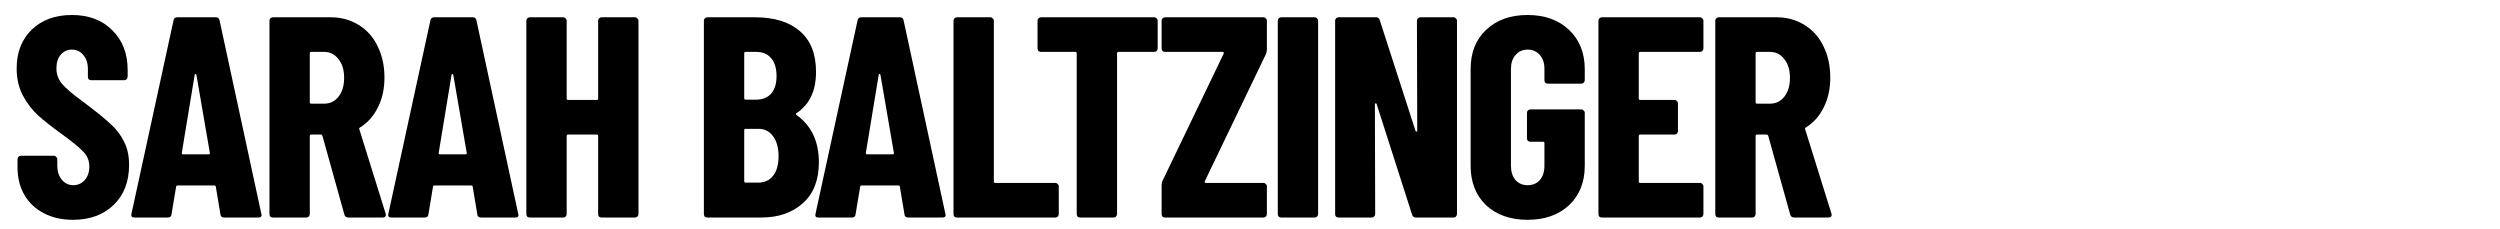
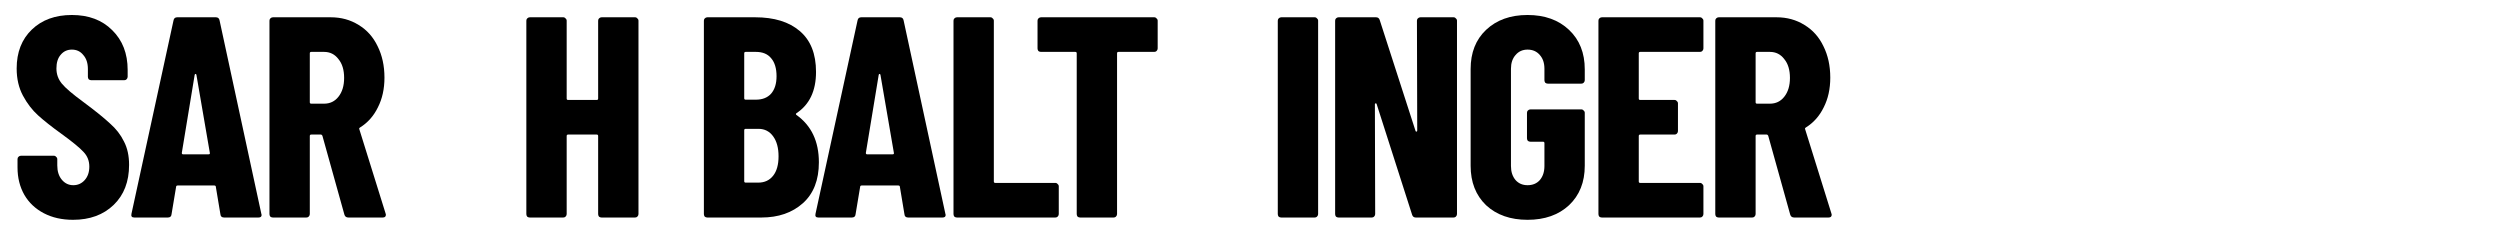
<svg xmlns="http://www.w3.org/2000/svg" width="839" height="77" viewBox="0 0 839 77" fill="none">
  <g id="sb-logo-black">
    <rect width="839" height="77" fill="white" />
    <g id="SARAH BALTZINGER">
      <path d="M24.504 73.768C20.792 73.768 17.528 73.032 14.712 71.56C11.896 70.088 9.72 68.04 8.184 65.416C6.648 62.728 5.88 59.656 5.88 56.2V53.416C5.88 53.096 5.976 52.84 6.168 52.648C6.424 52.392 6.712 52.264 7.032 52.264H18.072C18.392 52.264 18.648 52.392 18.84 52.648C19.096 52.84 19.224 53.096 19.224 53.416V55.528C19.224 57.512 19.736 59.112 20.76 60.328C21.784 61.544 23.064 62.152 24.6 62.152C26.136 62.152 27.416 61.576 28.44 60.424C29.464 59.272 29.976 57.768 29.976 55.912C29.976 53.992 29.336 52.36 28.056 51.016C26.776 49.608 24.28 47.56 20.568 44.872C17.368 42.568 14.776 40.52 12.792 38.728C10.808 36.936 9.112 34.728 7.704 32.104C6.296 29.48 5.592 26.44 5.592 22.984C5.592 17.544 7.288 13.192 10.68 9.928C14.072 6.664 18.552 5.032 24.12 5.032C29.752 5.032 34.264 6.728 37.656 10.12C41.112 13.512 42.84 17.96 42.84 23.464V25.768C42.84 26.088 42.712 26.376 42.456 26.632C42.264 26.824 42.008 26.92 41.688 26.92H30.648C30.328 26.92 30.04 26.824 29.784 26.632C29.592 26.376 29.496 26.088 29.496 25.768V23.176C29.496 21.192 28.984 19.624 27.96 18.472C27 17.256 25.72 16.648 24.12 16.648C22.584 16.648 21.336 17.224 20.376 18.376C19.416 19.464 18.936 21 18.936 22.984C18.936 24.904 19.544 26.6 20.76 28.072C21.976 29.544 24.376 31.592 27.96 34.216C31.928 37.16 34.904 39.56 36.888 41.416C38.936 43.208 40.504 45.224 41.592 47.464C42.744 49.64 43.32 52.264 43.32 55.336C43.32 60.968 41.592 65.448 38.136 68.776C34.68 72.104 30.136 73.768 24.504 73.768Z" fill="black" />
      <path d="M75.224 73C74.456 73 74.04 72.648 73.976 71.944L72.44 62.728C72.44 62.408 72.248 62.248 71.864 62.248H59.672C59.288 62.248 59.096 62.408 59.096 62.728L57.56 71.944C57.496 72.648 57.08 73 56.312 73H45.08C44.248 73 43.928 72.584 44.12 71.752L58.232 6.856C58.36 6.152 58.776 5.8 59.48 5.8H72.44C73.144 5.8 73.56 6.152 73.688 6.856L87.704 71.752L87.8 72.136C87.8 72.712 87.448 73 86.744 73H75.224ZM61.016 51.304C61.016 51.624 61.144 51.784 61.4 51.784H70.04C70.36 51.784 70.488 51.624 70.424 51.304L65.912 25.096C65.848 24.904 65.752 24.808 65.624 24.808C65.496 24.808 65.4 24.904 65.336 25.096L61.016 51.304Z" fill="black" />
      <path d="M116.929 73C116.225 73 115.777 72.68 115.585 72.04L108.193 45.544C108.065 45.288 107.905 45.16 107.713 45.16H104.449C104.129 45.16 103.969 45.32 103.969 45.64V71.848C103.969 72.168 103.841 72.456 103.585 72.712C103.393 72.904 103.137 73 102.817 73H91.585C91.265 73 90.977 72.904 90.721 72.712C90.529 72.456 90.433 72.168 90.433 71.848V6.952C90.433 6.632 90.529 6.376 90.721 6.184C90.977 5.928 91.265 5.8 91.585 5.8H110.977C114.497 5.8 117.633 6.664 120.385 8.392C123.137 10.056 125.249 12.424 126.721 15.496C128.257 18.568 129.025 22.088 129.025 26.056C129.025 29.832 128.289 33.16 126.817 36.04C125.409 38.92 123.425 41.16 120.865 42.76C120.737 42.824 120.641 42.92 120.577 43.048C120.513 43.112 120.513 43.208 120.577 43.336L129.409 71.656L129.505 72.04C129.505 72.68 129.153 73 128.449 73H116.929ZM104.449 17.416C104.129 17.416 103.969 17.576 103.969 17.896V34.312C103.969 34.632 104.129 34.792 104.449 34.792H108.769C110.753 34.792 112.353 34.024 113.569 32.488C114.849 30.888 115.489 28.776 115.489 26.152C115.489 23.464 114.849 21.352 113.569 19.816C112.353 18.216 110.753 17.416 108.769 17.416H104.449Z" fill="black" />
-       <path d="M161.433 73C160.665 73 160.249 72.648 160.185 71.944L158.649 62.728C158.649 62.408 158.457 62.248 158.073 62.248H145.881C145.497 62.248 145.305 62.408 145.305 62.728L143.769 71.944C143.705 72.648 143.289 73 142.521 73H131.289C130.457 73 130.137 72.584 130.329 71.752L144.441 6.856C144.569 6.152 144.985 5.8 145.689 5.8H158.649C159.353 5.8 159.769 6.152 159.897 6.856L173.913 71.752L174.009 72.136C174.009 72.712 173.657 73 172.953 73H161.433ZM147.225 51.304C147.225 51.624 147.353 51.784 147.609 51.784H156.249C156.569 51.784 156.697 51.624 156.633 51.304L152.121 25.096C152.057 24.904 151.961 24.808 151.833 24.808C151.705 24.808 151.609 24.904 151.545 25.096L147.225 51.304Z" fill="black" />
      <path d="M200.737 6.952C200.737 6.632 200.833 6.376 201.025 6.184C201.281 5.928 201.569 5.8 201.889 5.8H213.121C213.441 5.8 213.697 5.928 213.889 6.184C214.145 6.376 214.273 6.632 214.273 6.952V71.848C214.273 72.168 214.145 72.456 213.889 72.712C213.697 72.904 213.441 73 213.121 73H201.889C201.569 73 201.281 72.904 201.025 72.712C200.833 72.456 200.737 72.168 200.737 71.848V45.64C200.737 45.32 200.577 45.16 200.257 45.16H190.657C190.337 45.16 190.177 45.32 190.177 45.64V71.848C190.177 72.168 190.049 72.456 189.793 72.712C189.601 72.904 189.345 73 189.025 73H177.793C177.473 73 177.185 72.904 176.929 72.712C176.737 72.456 176.641 72.168 176.641 71.848V6.952C176.641 6.632 176.737 6.376 176.929 6.184C177.185 5.928 177.473 5.8 177.793 5.8H189.025C189.345 5.8 189.601 5.928 189.793 6.184C190.049 6.376 190.177 6.632 190.177 6.952V33.064C190.177 33.384 190.337 33.544 190.657 33.544H200.257C200.577 33.544 200.737 33.384 200.737 33.064V6.952Z" fill="black" />
      <path d="M274.817 54.472C274.817 60.424 273.025 65 269.441 68.2C265.857 71.4 261.217 73 255.521 73H237.377C237.057 73 236.769 72.904 236.513 72.712C236.321 72.456 236.225 72.168 236.225 71.848V6.952C236.225 6.632 236.321 6.376 236.513 6.184C236.769 5.928 237.057 5.8 237.377 5.8H253.409C259.809 5.8 264.801 7.336 268.385 10.408C272.033 13.48 273.857 18.056 273.857 24.136C273.857 30.472 271.681 35.08 267.329 37.96C267.073 38.152 267.041 38.344 267.233 38.536C272.289 42.12 274.817 47.432 274.817 54.472ZM250.241 17.416C249.921 17.416 249.761 17.576 249.761 17.896V32.968C249.761 33.288 249.921 33.448 250.241 33.448H253.697C255.873 33.448 257.569 32.776 258.785 31.432C260.001 30.024 260.609 28.072 260.609 25.576C260.609 22.952 260.001 20.936 258.785 19.528C257.633 18.12 255.937 17.416 253.697 17.416H250.241ZM254.465 61.288C256.577 61.288 258.241 60.52 259.457 58.984C260.673 57.448 261.281 55.272 261.281 52.456C261.281 49.64 260.673 47.4 259.457 45.736C258.241 44.072 256.609 43.24 254.561 43.24H250.241C249.921 43.24 249.761 43.4 249.761 43.72V60.808C249.761 61.128 249.921 61.288 250.241 61.288H254.465Z" fill="black" />
      <path d="M304.788 73C304.02 73 303.604 72.648 303.54 71.944L302.004 62.728C302.004 62.408 301.812 62.248 301.428 62.248H289.236C288.852 62.248 288.66 62.408 288.66 62.728L287.124 71.944C287.06 72.648 286.644 73 285.876 73H274.644C273.812 73 273.492 72.584 273.684 71.752L287.796 6.856C287.924 6.152 288.34 5.8 289.044 5.8H302.004C302.708 5.8 303.124 6.152 303.252 6.856L317.268 71.752L317.364 72.136C317.364 72.712 317.012 73 316.308 73H304.788ZM290.58 51.304C290.58 51.624 290.708 51.784 290.964 51.784H299.604C299.924 51.784 300.052 51.624 299.988 51.304L295.476 25.096C295.412 24.904 295.316 24.808 295.188 24.808C295.06 24.808 294.964 24.904 294.9 25.096L290.58 51.304Z" fill="black" />
      <path d="M321.148 73C320.828 73 320.54 72.904 320.284 72.712C320.092 72.456 319.996 72.168 319.996 71.848V6.952C319.996 6.632 320.092 6.376 320.284 6.184C320.54 5.928 320.828 5.8 321.148 5.8H332.38C332.7 5.8 332.956 5.928 333.148 6.184C333.404 6.376 333.532 6.632 333.532 6.952V60.904C333.532 61.224 333.692 61.384 334.012 61.384H354.172C354.492 61.384 354.748 61.512 354.94 61.768C355.196 61.96 355.324 62.216 355.324 62.536V71.848C355.324 72.168 355.196 72.456 354.94 72.712C354.748 72.904 354.492 73 354.172 73H321.148Z" fill="black" />
      <path d="M387.364 5.8C387.684 5.8 387.94 5.928 388.132 6.184C388.388 6.376 388.516 6.632 388.516 6.952V16.264C388.516 16.584 388.388 16.872 388.132 17.128C387.94 17.32 387.684 17.416 387.364 17.416H375.364C375.044 17.416 374.884 17.576 374.884 17.896V71.848C374.884 72.168 374.756 72.456 374.5 72.712C374.308 72.904 374.052 73 373.732 73H362.5C362.18 73 361.892 72.904 361.636 72.712C361.444 72.456 361.348 72.168 361.348 71.848V17.896C361.348 17.576 361.188 17.416 360.868 17.416H349.348C349.028 17.416 348.74 17.32 348.484 17.128C348.292 16.872 348.196 16.584 348.196 16.264V6.952C348.196 6.632 348.292 6.376 348.484 6.184C348.74 5.928 349.028 5.8 349.348 5.8H387.364Z" fill="black" />
-       <path d="M390.991 73C390.671 73 390.383 72.904 390.127 72.712C389.935 72.456 389.839 72.168 389.839 71.848V62.152C389.839 61.64 389.935 61.16 390.127 60.712L410.671 17.992C410.735 17.8 410.735 17.672 410.671 17.608C410.607 17.48 410.479 17.416 410.287 17.416H390.991C390.671 17.416 390.383 17.32 390.127 17.128C389.935 16.872 389.839 16.584 389.839 16.264V6.952C389.839 6.632 389.935 6.376 390.127 6.184C390.383 5.928 390.671 5.8 390.991 5.8H424.015C424.335 5.8 424.591 5.928 424.783 6.184C425.039 6.376 425.167 6.632 425.167 6.952V16.648C425.167 17.096 425.071 17.576 424.879 18.088L404.335 60.808C404.271 61 404.271 61.16 404.335 61.288C404.399 61.352 404.527 61.384 404.719 61.384H424.015C424.335 61.384 424.591 61.512 424.783 61.768C425.039 61.96 425.167 62.216 425.167 62.536V71.848C425.167 72.168 425.039 72.456 424.783 72.712C424.591 72.904 424.335 73 424.015 73H390.991Z" fill="black" />
      <path d="M429.977 73C429.657 73 429.369 72.904 429.113 72.712C428.921 72.456 428.825 72.168 428.825 71.848V6.952C428.825 6.632 428.921 6.376 429.113 6.184C429.369 5.928 429.657 5.8 429.977 5.8H441.209C441.529 5.8 441.785 5.928 441.977 6.184C442.233 6.376 442.361 6.632 442.361 6.952V71.848C442.361 72.168 442.233 72.456 441.977 72.712C441.785 72.904 441.529 73 441.209 73H429.977Z" fill="black" />
      <path d="M475.526 6.952C475.526 6.632 475.622 6.376 475.814 6.184C476.07 5.928 476.358 5.8 476.678 5.8H487.814C488.134 5.8 488.39 5.928 488.582 6.184C488.838 6.376 488.966 6.632 488.966 6.952V71.848C488.966 72.168 488.838 72.456 488.582 72.712C488.39 72.904 488.134 73 487.814 73H475.142C474.502 73 474.086 72.68 473.894 72.04L461.99 34.888C461.926 34.696 461.798 34.632 461.606 34.696C461.478 34.696 461.414 34.792 461.414 34.984L461.51 71.848C461.51 72.168 461.382 72.456 461.126 72.712C460.934 72.904 460.678 73 460.358 73H449.222C448.902 73 448.614 72.904 448.358 72.712C448.166 72.456 448.07 72.168 448.07 71.848V6.952C448.07 6.632 448.166 6.376 448.358 6.184C448.614 5.928 448.902 5.8 449.222 5.8H461.798C462.438 5.8 462.854 6.12 463.046 6.76L475.046 43.912C475.11 44.104 475.206 44.2 475.334 44.2C475.526 44.136 475.622 44.008 475.622 43.816L475.526 6.952Z" fill="black" />
      <path d="M512.647 73.768C506.887 73.768 502.247 72.136 498.727 68.872C495.271 65.544 493.543 61.128 493.543 55.624V23.176C493.543 17.672 495.271 13.288 498.727 10.024C502.247 6.696 506.887 5.032 512.647 5.032C518.407 5.032 523.047 6.696 526.567 10.024C530.087 13.352 531.847 17.768 531.847 23.272V26.92C531.847 27.24 531.719 27.528 531.463 27.784C531.271 27.976 531.015 28.072 530.695 28.072H519.463C519.143 28.072 518.855 27.976 518.599 27.784C518.407 27.528 518.311 27.24 518.311 26.92V23.08C518.311 21.16 517.799 19.624 516.775 18.472C515.751 17.256 514.375 16.648 512.647 16.648C510.983 16.648 509.639 17.256 508.615 18.472C507.591 19.624 507.079 21.16 507.079 23.08V55.72C507.079 57.64 507.591 59.208 508.615 60.424C509.639 61.576 510.983 62.152 512.647 62.152C514.375 62.152 515.751 61.576 516.775 60.424C517.799 59.208 518.311 57.64 518.311 55.72V48.04C518.311 47.72 518.151 47.56 517.831 47.56H513.607C513.287 47.56 512.999 47.464 512.743 47.272C512.551 47.016 512.455 46.728 512.455 46.408V37.864C512.455 37.544 512.551 37.288 512.743 37.096C512.999 36.84 513.287 36.712 513.607 36.712H530.695C531.015 36.712 531.271 36.84 531.463 37.096C531.719 37.288 531.847 37.544 531.847 37.864V55.624C531.847 61.128 530.087 65.544 526.567 68.872C523.047 72.136 518.407 73.768 512.647 73.768Z" fill="black" />
      <path d="M571.667 16.264C571.667 16.584 571.539 16.872 571.283 17.128C571.091 17.32 570.835 17.416 570.515 17.416H550.451C550.131 17.416 549.971 17.576 549.971 17.896V33.064C549.971 33.384 550.131 33.544 550.451 33.544H561.971C562.291 33.544 562.547 33.672 562.739 33.928C562.995 34.12 563.123 34.376 563.123 34.696V44.008C563.123 44.328 562.995 44.616 562.739 44.872C562.547 45.064 562.291 45.16 561.971 45.16H550.451C550.131 45.16 549.971 45.32 549.971 45.64V60.904C549.971 61.224 550.131 61.384 550.451 61.384H570.515C570.835 61.384 571.091 61.512 571.283 61.768C571.539 61.96 571.667 62.216 571.667 62.536V71.848C571.667 72.168 571.539 72.456 571.283 72.712C571.091 72.904 570.835 73 570.515 73H537.587C537.267 73 536.979 72.904 536.723 72.712C536.531 72.456 536.435 72.168 536.435 71.848V6.952C536.435 6.632 536.531 6.376 536.723 6.184C536.979 5.928 537.267 5.8 537.587 5.8H570.515C570.835 5.8 571.091 5.928 571.283 6.184C571.539 6.376 571.667 6.632 571.667 6.952V16.264Z" fill="black" />
      <path d="M602.145 73C601.441 73 600.993 72.68 600.801 72.04L593.409 45.544C593.281 45.288 593.121 45.16 592.929 45.16H589.665C589.345 45.16 589.185 45.32 589.185 45.64V71.848C589.185 72.168 589.057 72.456 588.801 72.712C588.609 72.904 588.353 73 588.033 73H576.801C576.481 73 576.193 72.904 575.937 72.712C575.745 72.456 575.649 72.168 575.649 71.848V6.952C575.649 6.632 575.745 6.376 575.937 6.184C576.193 5.928 576.481 5.8 576.801 5.8H596.193C599.713 5.8 602.849 6.664 605.601 8.392C608.353 10.056 610.465 12.424 611.937 15.496C613.473 18.568 614.241 22.088 614.241 26.056C614.241 29.832 613.505 33.16 612.033 36.04C610.625 38.92 608.641 41.16 606.081 42.76C605.953 42.824 605.857 42.92 605.793 43.048C605.729 43.112 605.729 43.208 605.793 43.336L614.625 71.656L614.721 72.04C614.721 72.68 614.369 73 613.665 73H602.145ZM589.665 17.416C589.345 17.416 589.185 17.576 589.185 17.896V34.312C589.185 34.632 589.345 34.792 589.665 34.792H593.985C595.969 34.792 597.569 34.024 598.785 32.488C600.065 30.888 600.705 28.776 600.705 26.152C600.705 23.464 600.065 21.352 598.785 19.816C597.569 18.216 595.969 17.416 593.985 17.416H589.665Z" fill="black" />
    </g>
  </g>
</svg>